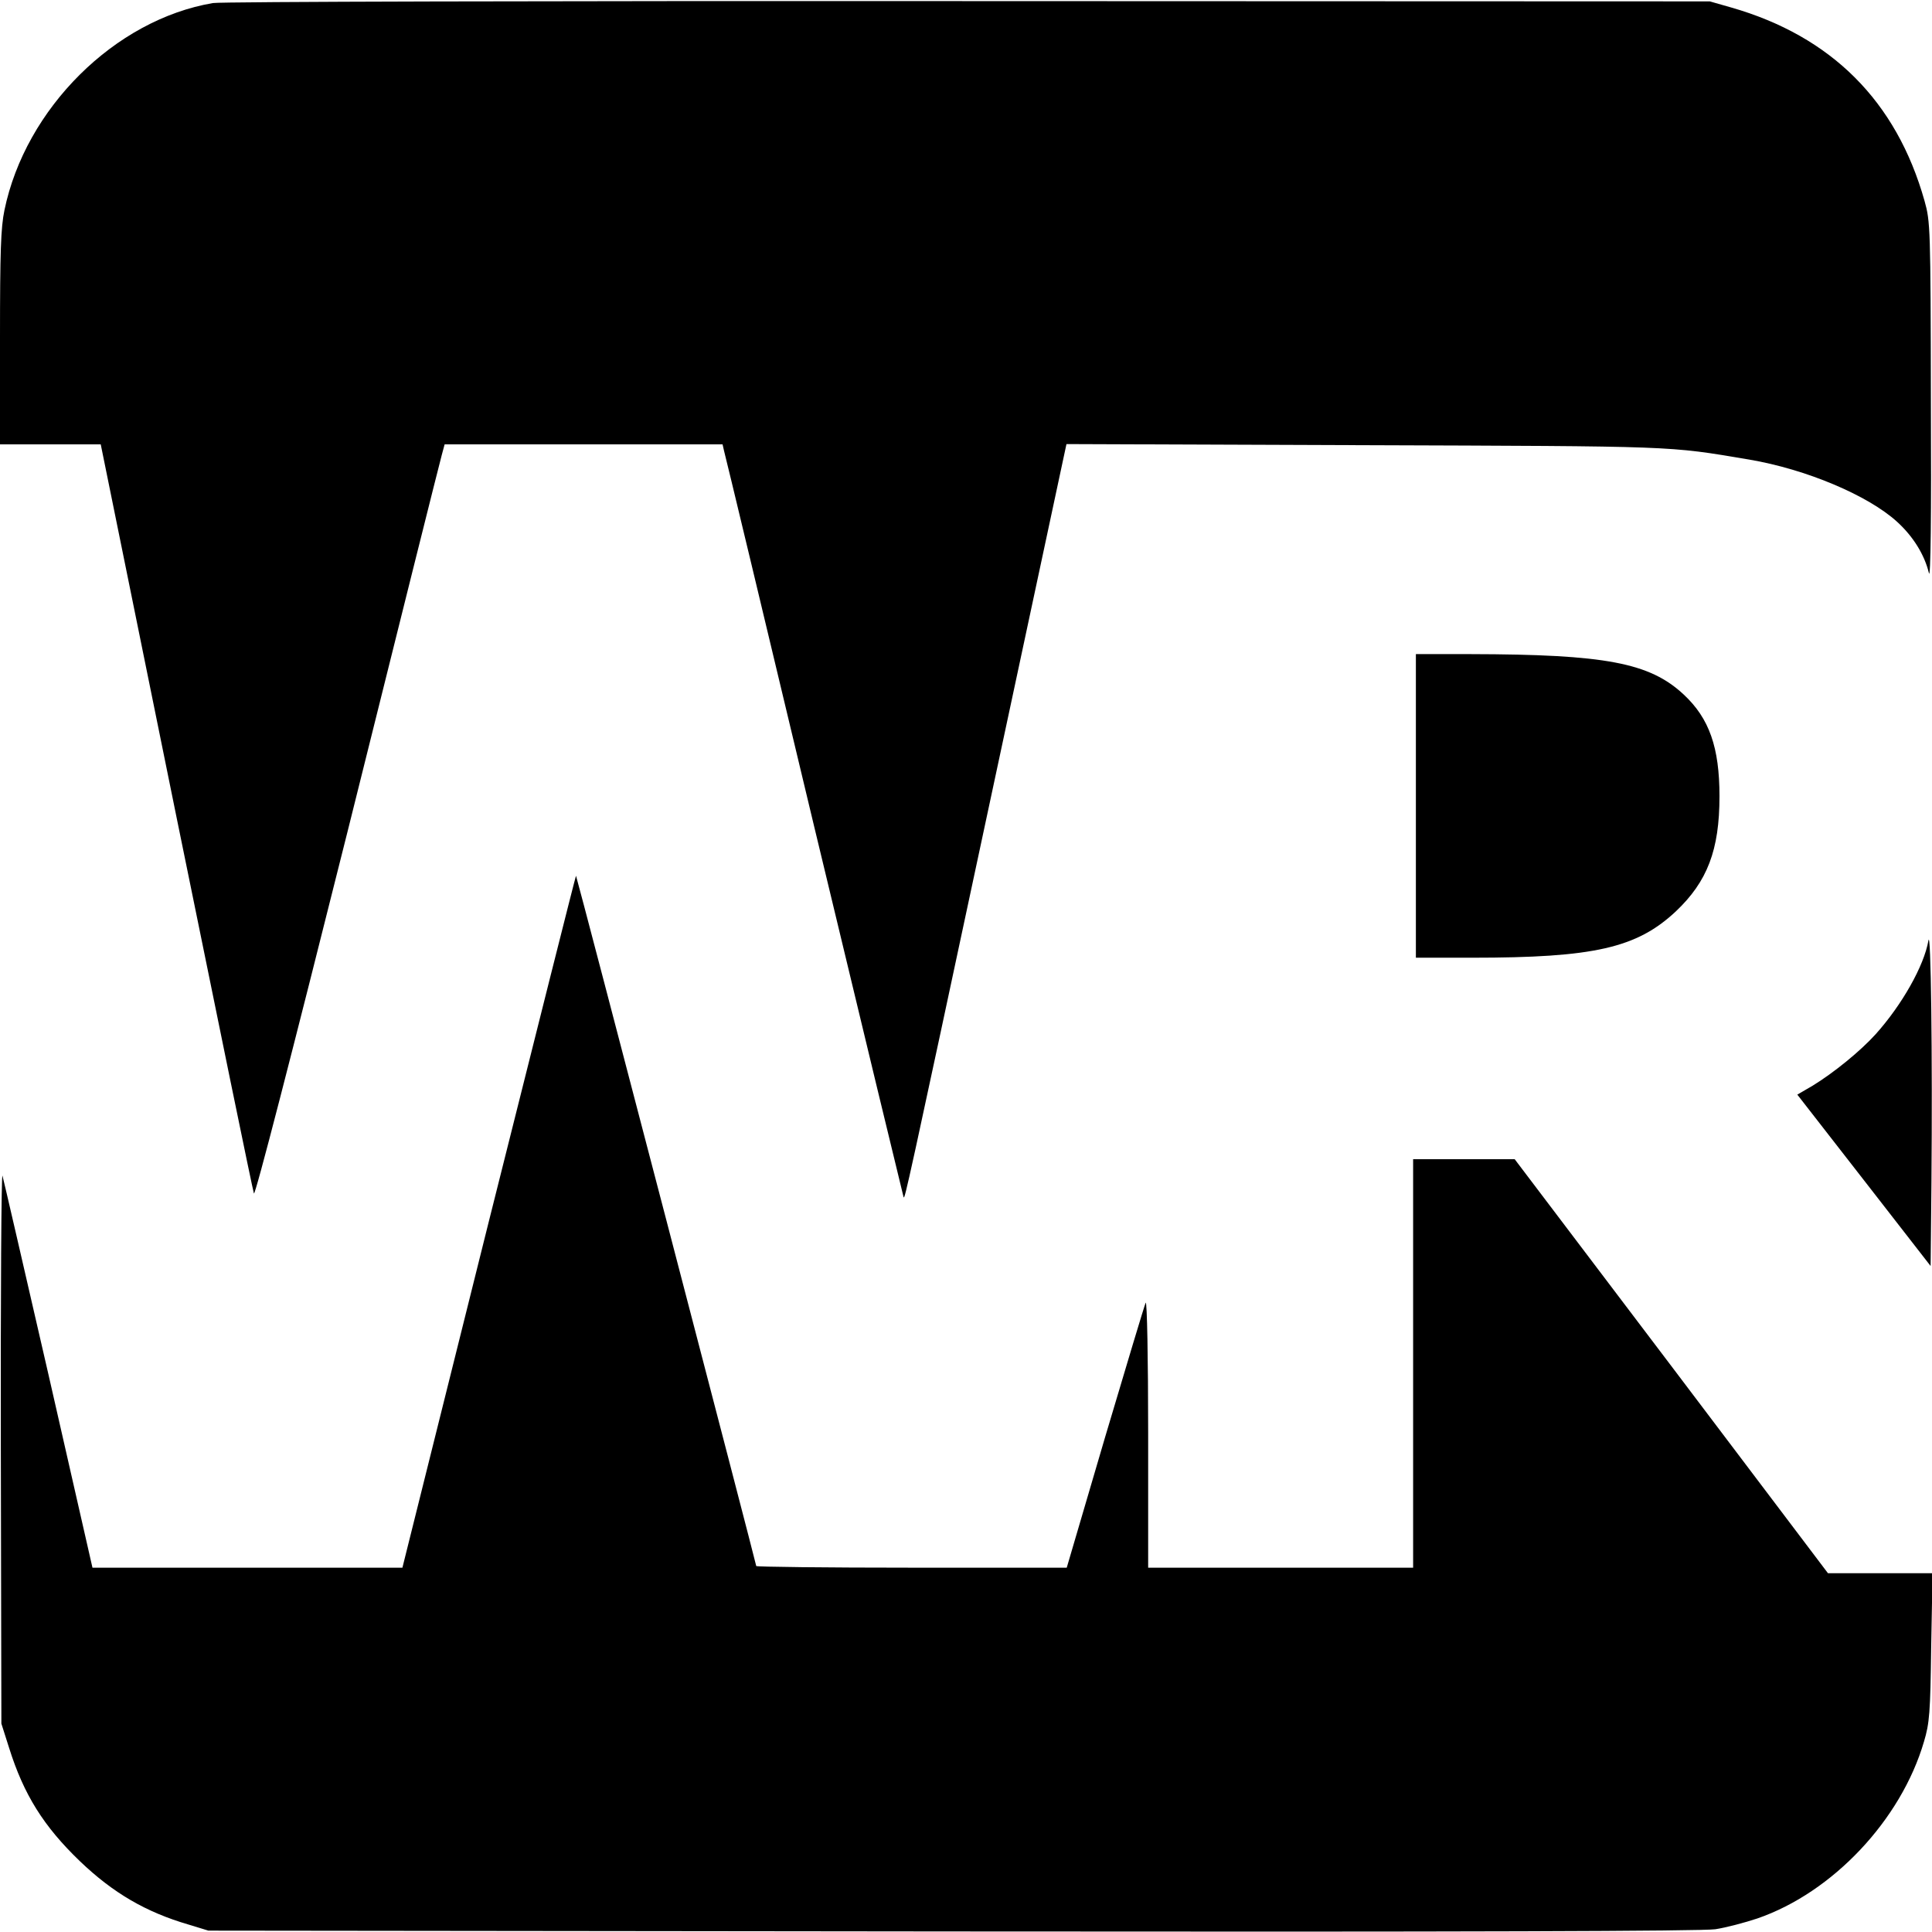
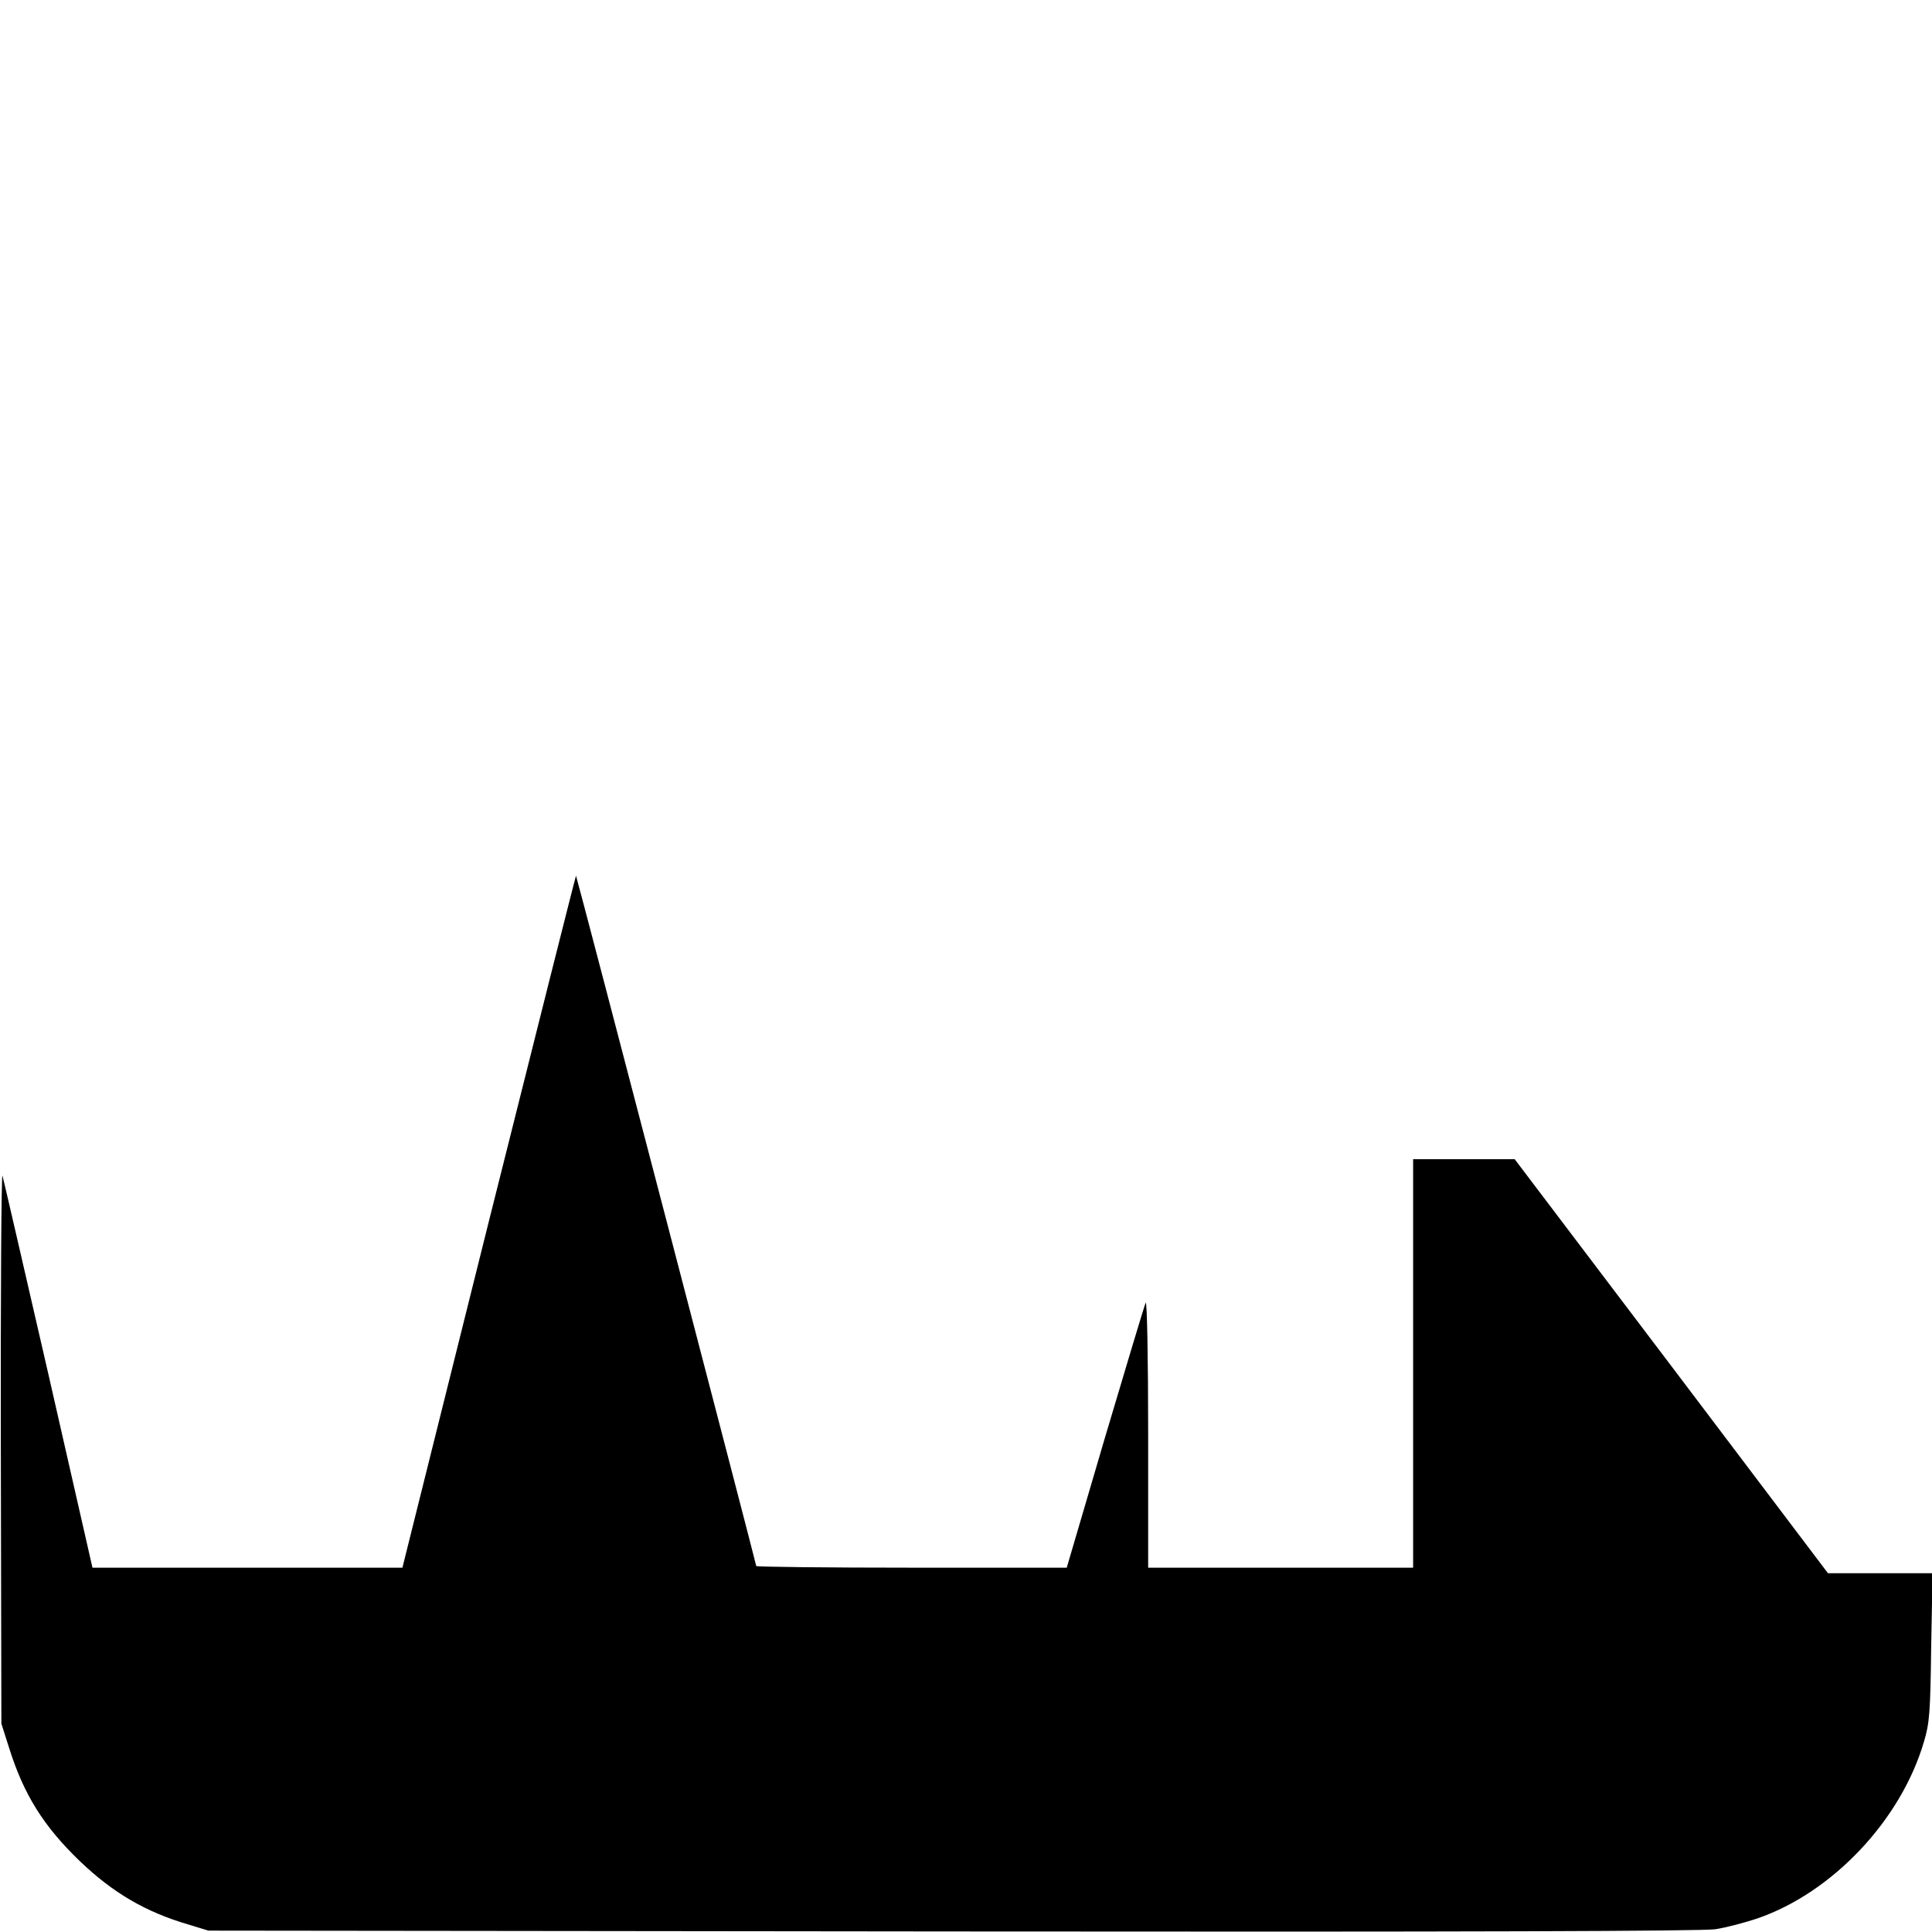
<svg xmlns="http://www.w3.org/2000/svg" version="1.0" width="700pt" height="700pt" viewBox="0 0 700 700" preserveAspectRatio="xMidYMid meet">
  <g transform="translate(0,700) scale(0.1,-0.1)" fill="#000000" stroke="none">
-     <path d="M772 6989 c-356 -60 -680 -382 -756 -751 -13 -63 -16 -149 -16 -463 l0 -385 183 0 182 0 274 -1348 c151 -741 277 -1356 281 -1366 4 -12 135 496 339 1310 182 731 336 1346 342 1367 l10 37 503 0 504 0 5 -22 c4 -13 151 -626 327 -1363 177 -737 323 -1341 324 -1343 5 -5 10 16 307 1406 l283 1323 1075 -4 c1141 -4 1101 -2 1398 -52 207 -35 432 -130 537 -226 58 -53 99 -119 115 -186 6 -24 9 209 7 617 -1 638 -2 657 -23 732 -102 362 -338 597 -701 701 l-77 22 -2685 1 c-1538 1 -2708 -2 -2738 -7z" />
-     <path d="M5130 4080 l0 -550 203 0 c442 0 597 35 739 168 114 108 158 222 158 417 0 177 -37 282 -129 368 -124 116 -284 146 -773 147 l-198 0 0 -550z" />
    <path d="M1771 2574 l-313 -1254 -562 0 -561 0 -159 698 c-88 383 -163 708 -167 722 -4 14 -7 -427 -6 -980 l2 -1005 28 -88 c53 -169 125 -284 256 -410 121 -116 240 -185 394 -230 l72 -22 2695 -3 c1875 -2 2716 1 2765 8 39 6 107 24 152 39 273 94 521 357 604 641 20 67 23 104 26 342 l5 268 -189 0 -190 0 -567 750 -568 750 -184 0 -184 0 0 -740 0 -740 -480 0 -480 0 0 488 c0 268 -4 480 -9 472 -4 -8 -70 -228 -147 -487 l-139 -473 -562 0 c-310 0 -563 3 -563 6 0 7 -650 2498 -653 2501 -1 1 -143 -563 -316 -1253z" />
-     <path d="M6987 3592 c-16 -92 -96 -233 -191 -339 -55 -61 -152 -140 -229 -187 l-55 -32 242 -311 241 -310 3 303 c4 461 -2 925 -11 876z" />
  </g>
</svg>